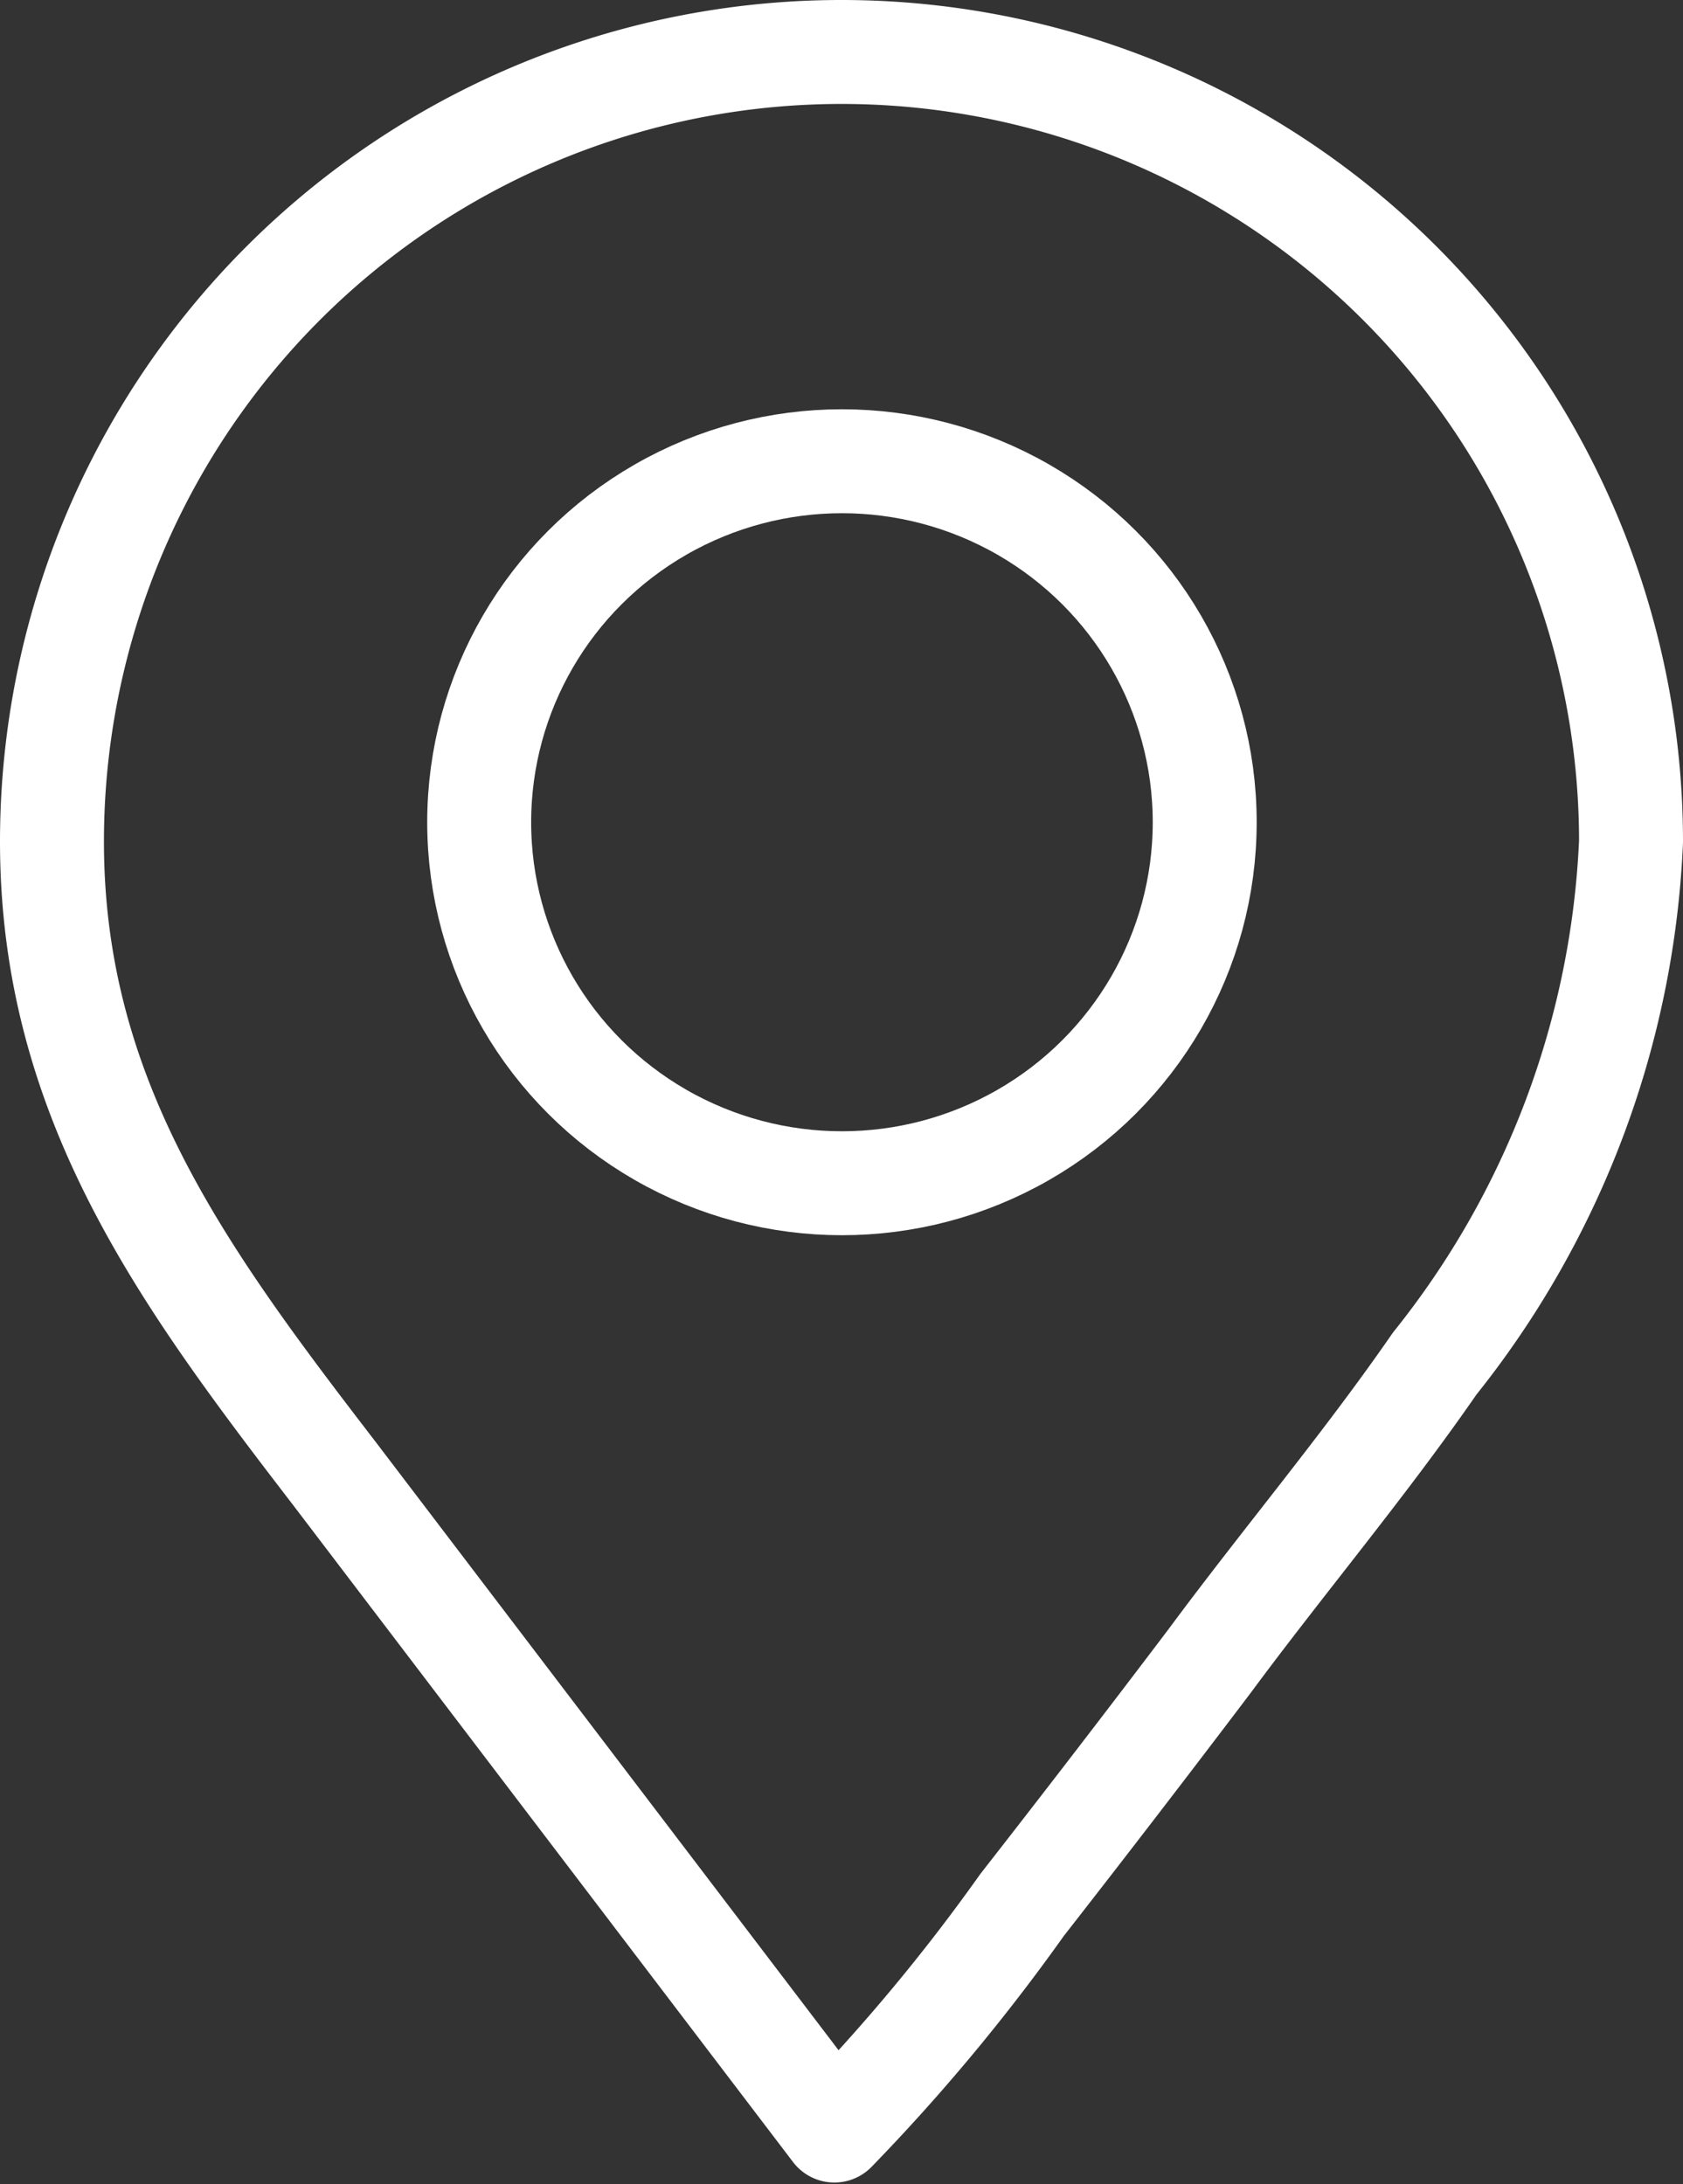
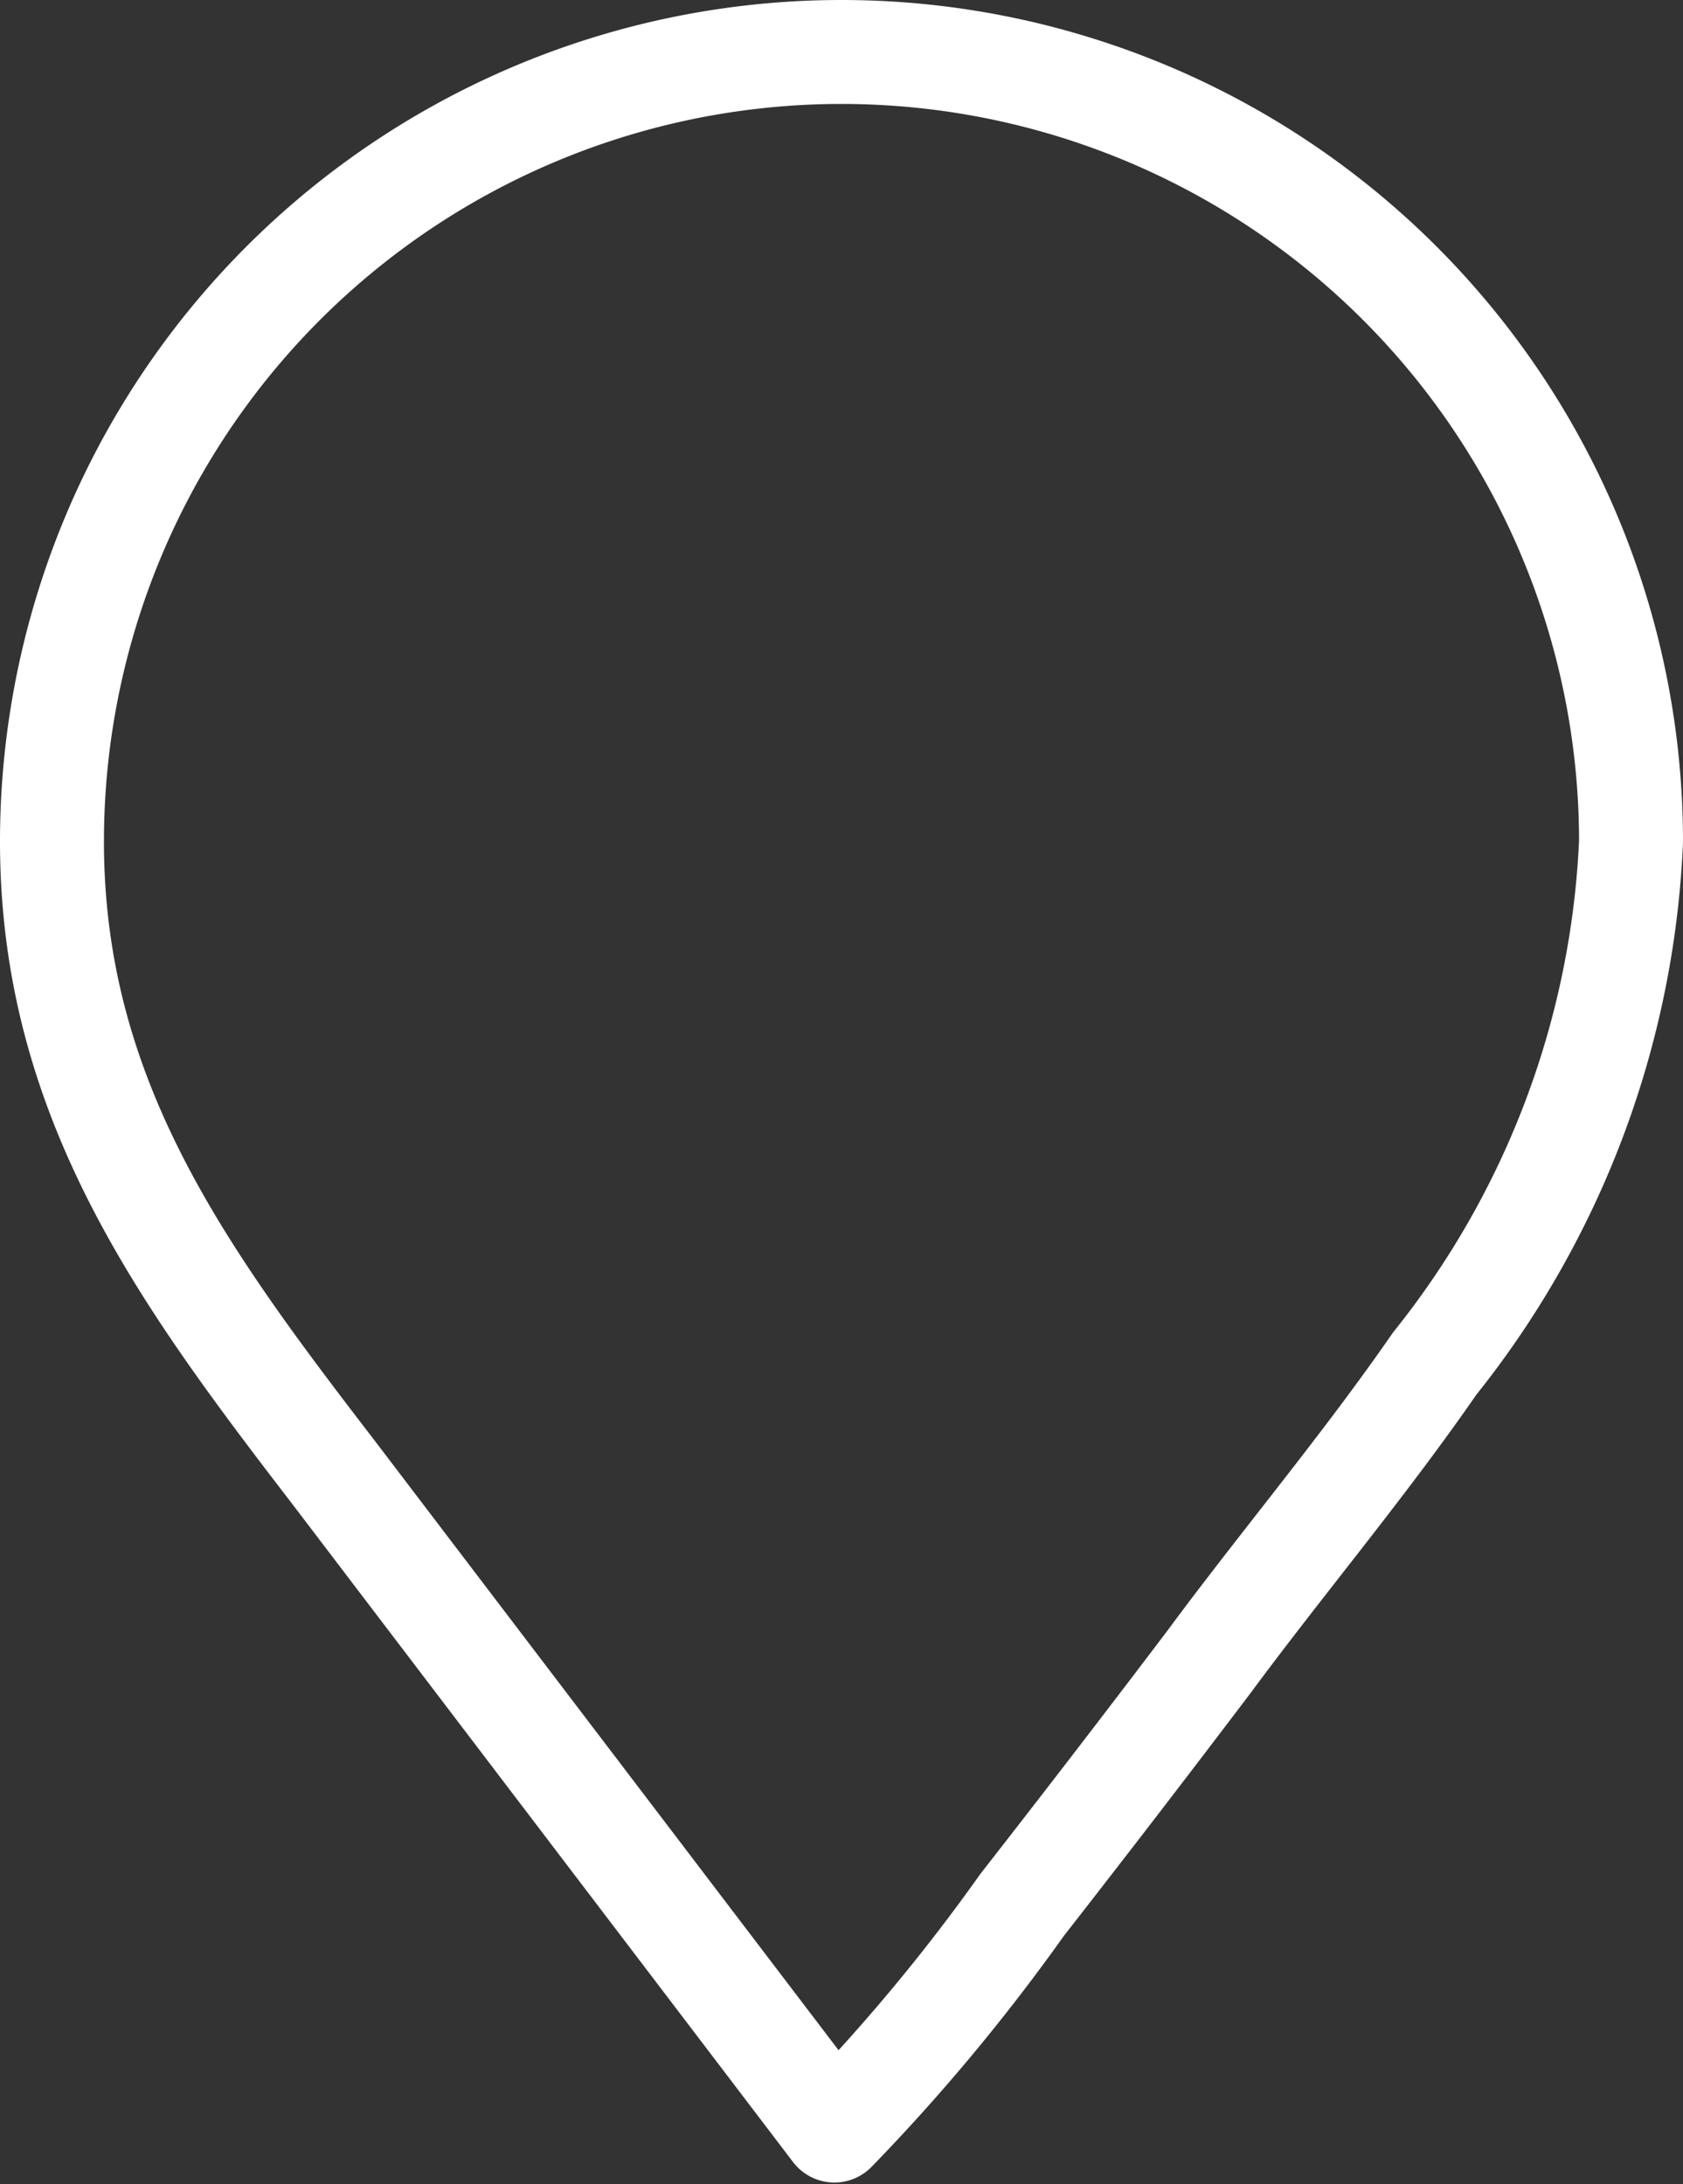
<svg xmlns="http://www.w3.org/2000/svg" width="11.334" height="14.708" viewBox="0 0 11.334 14.708">
  <rect x="0" y="0" width="11.334" height="14.708" fill="#333333" stroke="none" />
  <g id="iconfinder_misc-_location_pin_1276859" transform="translate(-6.23 -0.58)">
    <path id="Path_156" data-name="Path 156" d="M15.892,9.762a6.043,6.043,0,0,0,1.322-3.515,5.317,5.317,0,0,0-10.634,0c0,1.738.887,2.935,1.9,4.253l3.369,4.427a12.9,12.9,0,0,0,1.264-1.519q.638-.817,1.264-1.644C14.868,11.1,15.415,10.452,15.892,9.762Z" fill="none" stroke="#fff" stroke-linecap="round" stroke-linejoin="round" stroke-width="0.7" />
-     <ellipse id="Ellipse_8" data-name="Ellipse 8" cx="2.443" cy="2.431" rx="2.443" ry="2.431" transform="translate(9.457 3.686)" fill="none" stroke="#fff" stroke-linecap="round" stroke-linejoin="round" stroke-width="0.7" />
  </g>
</svg>